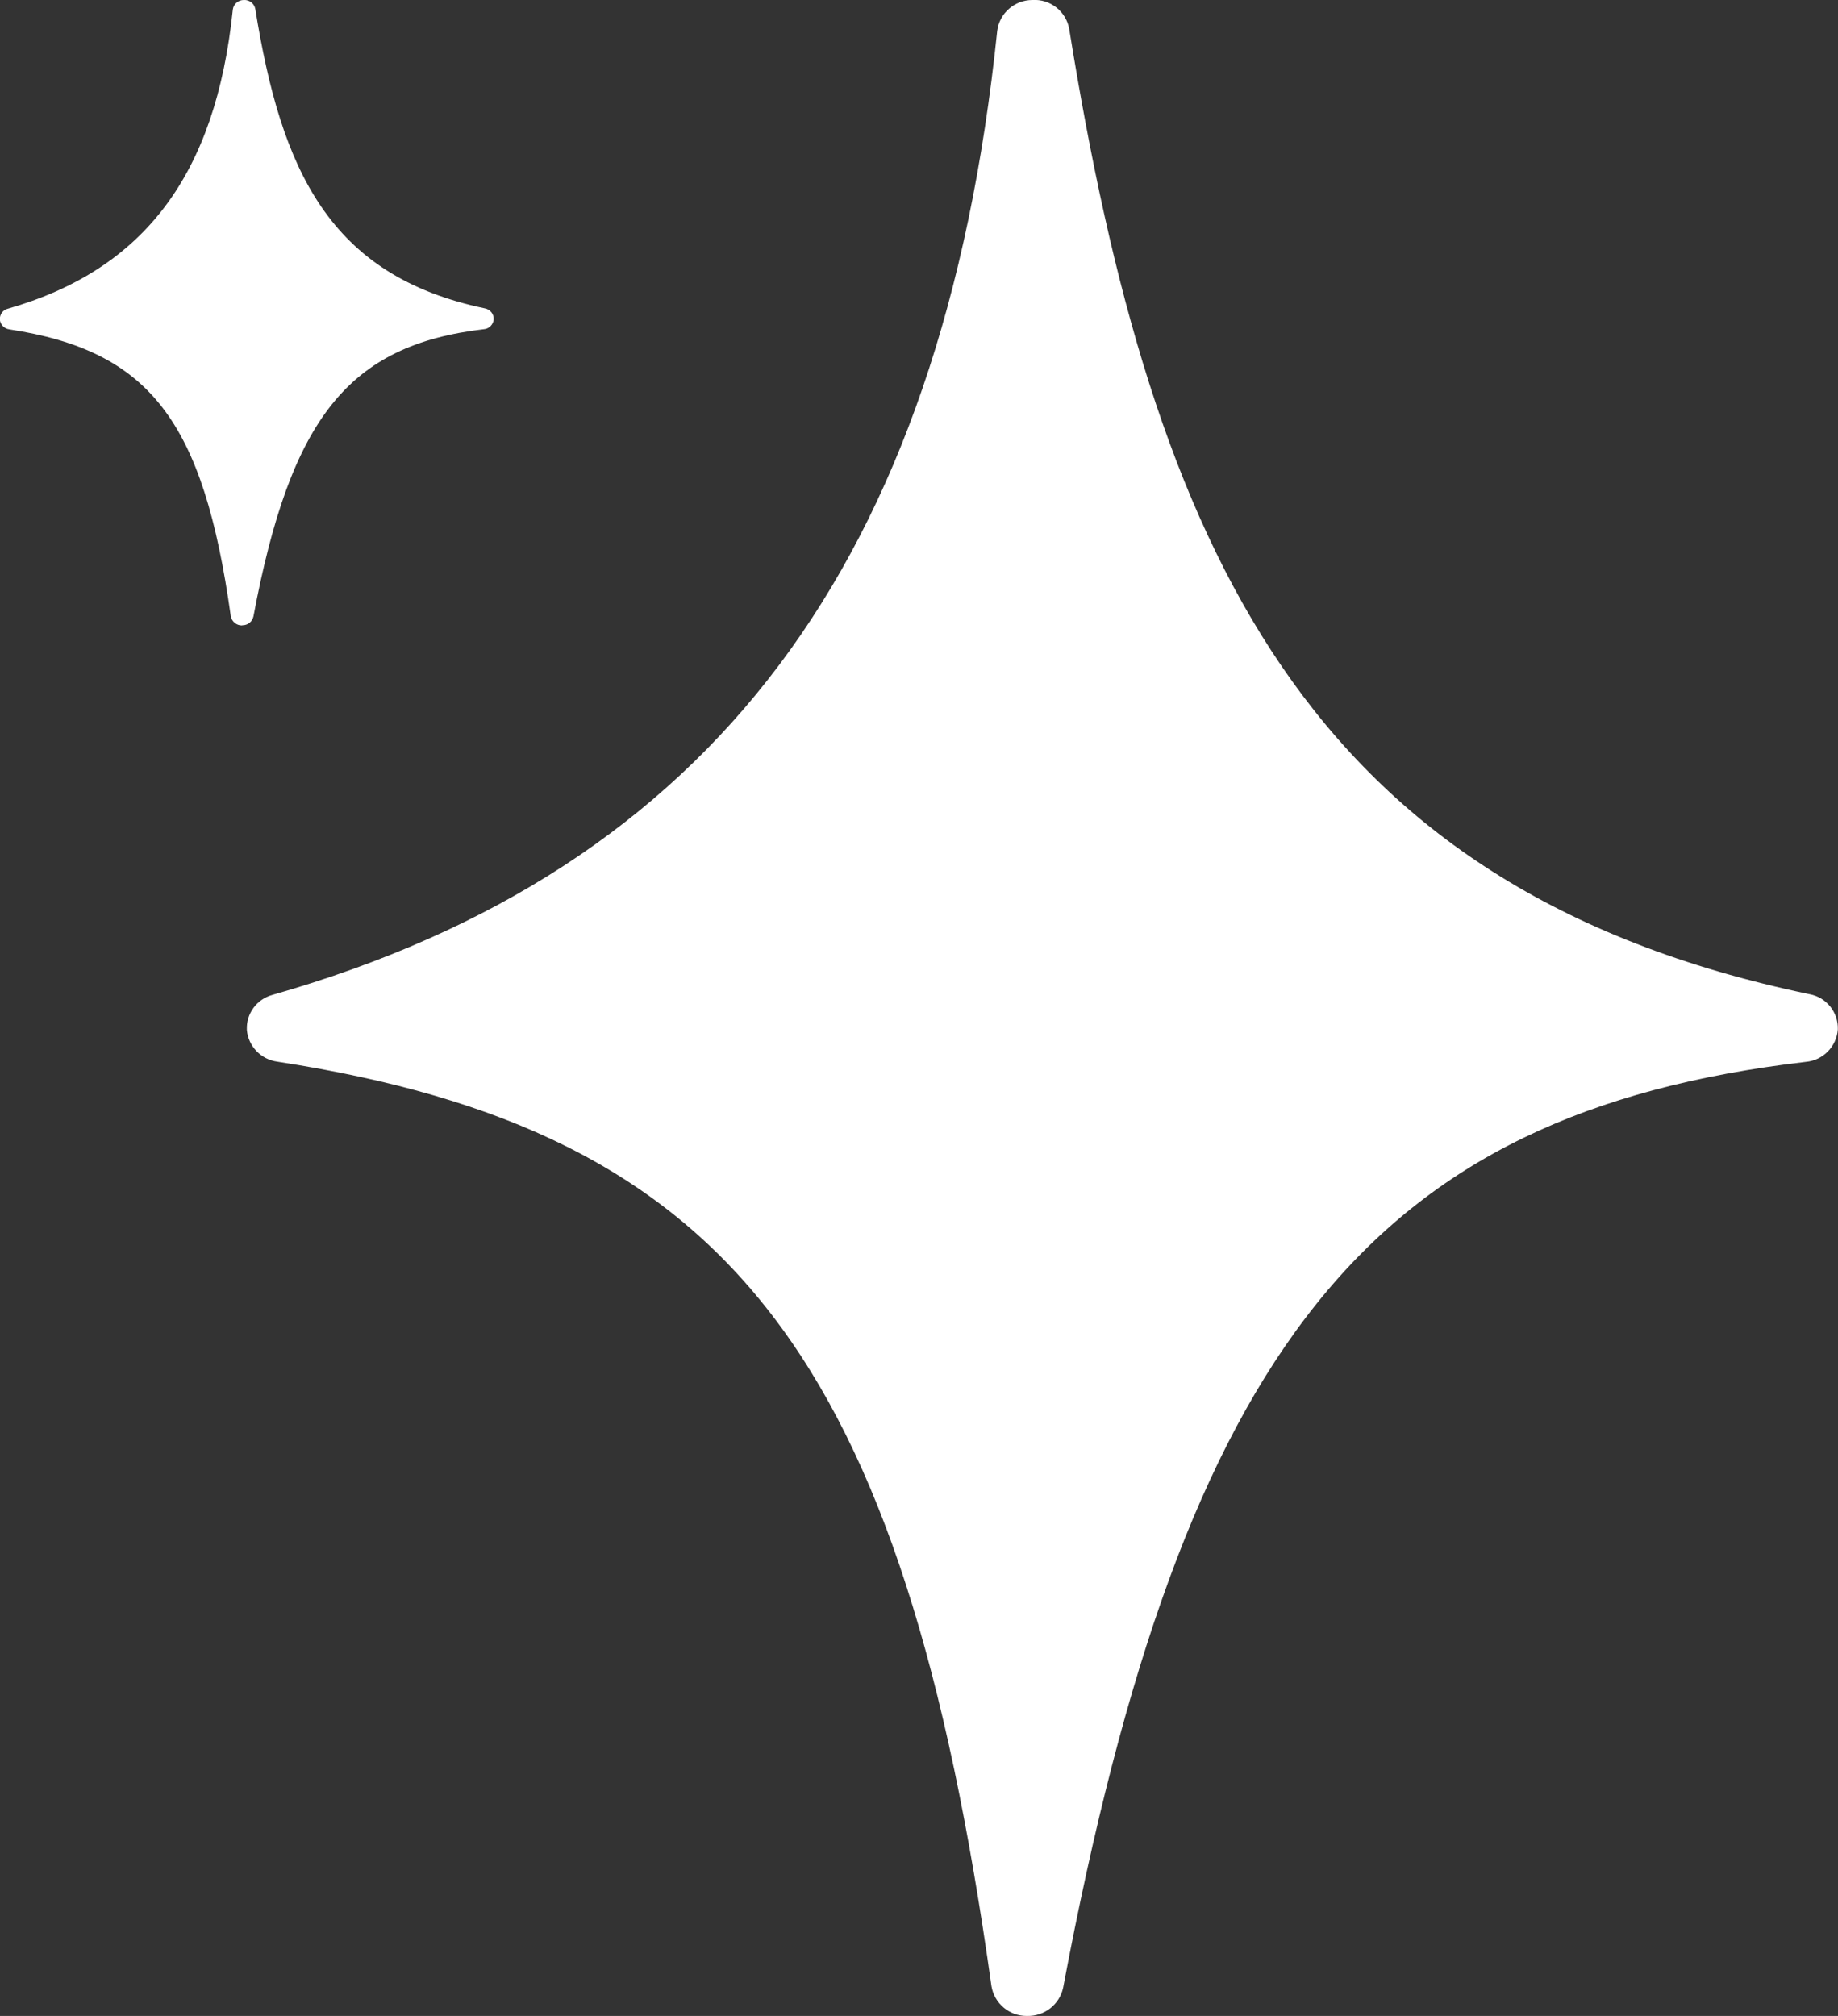
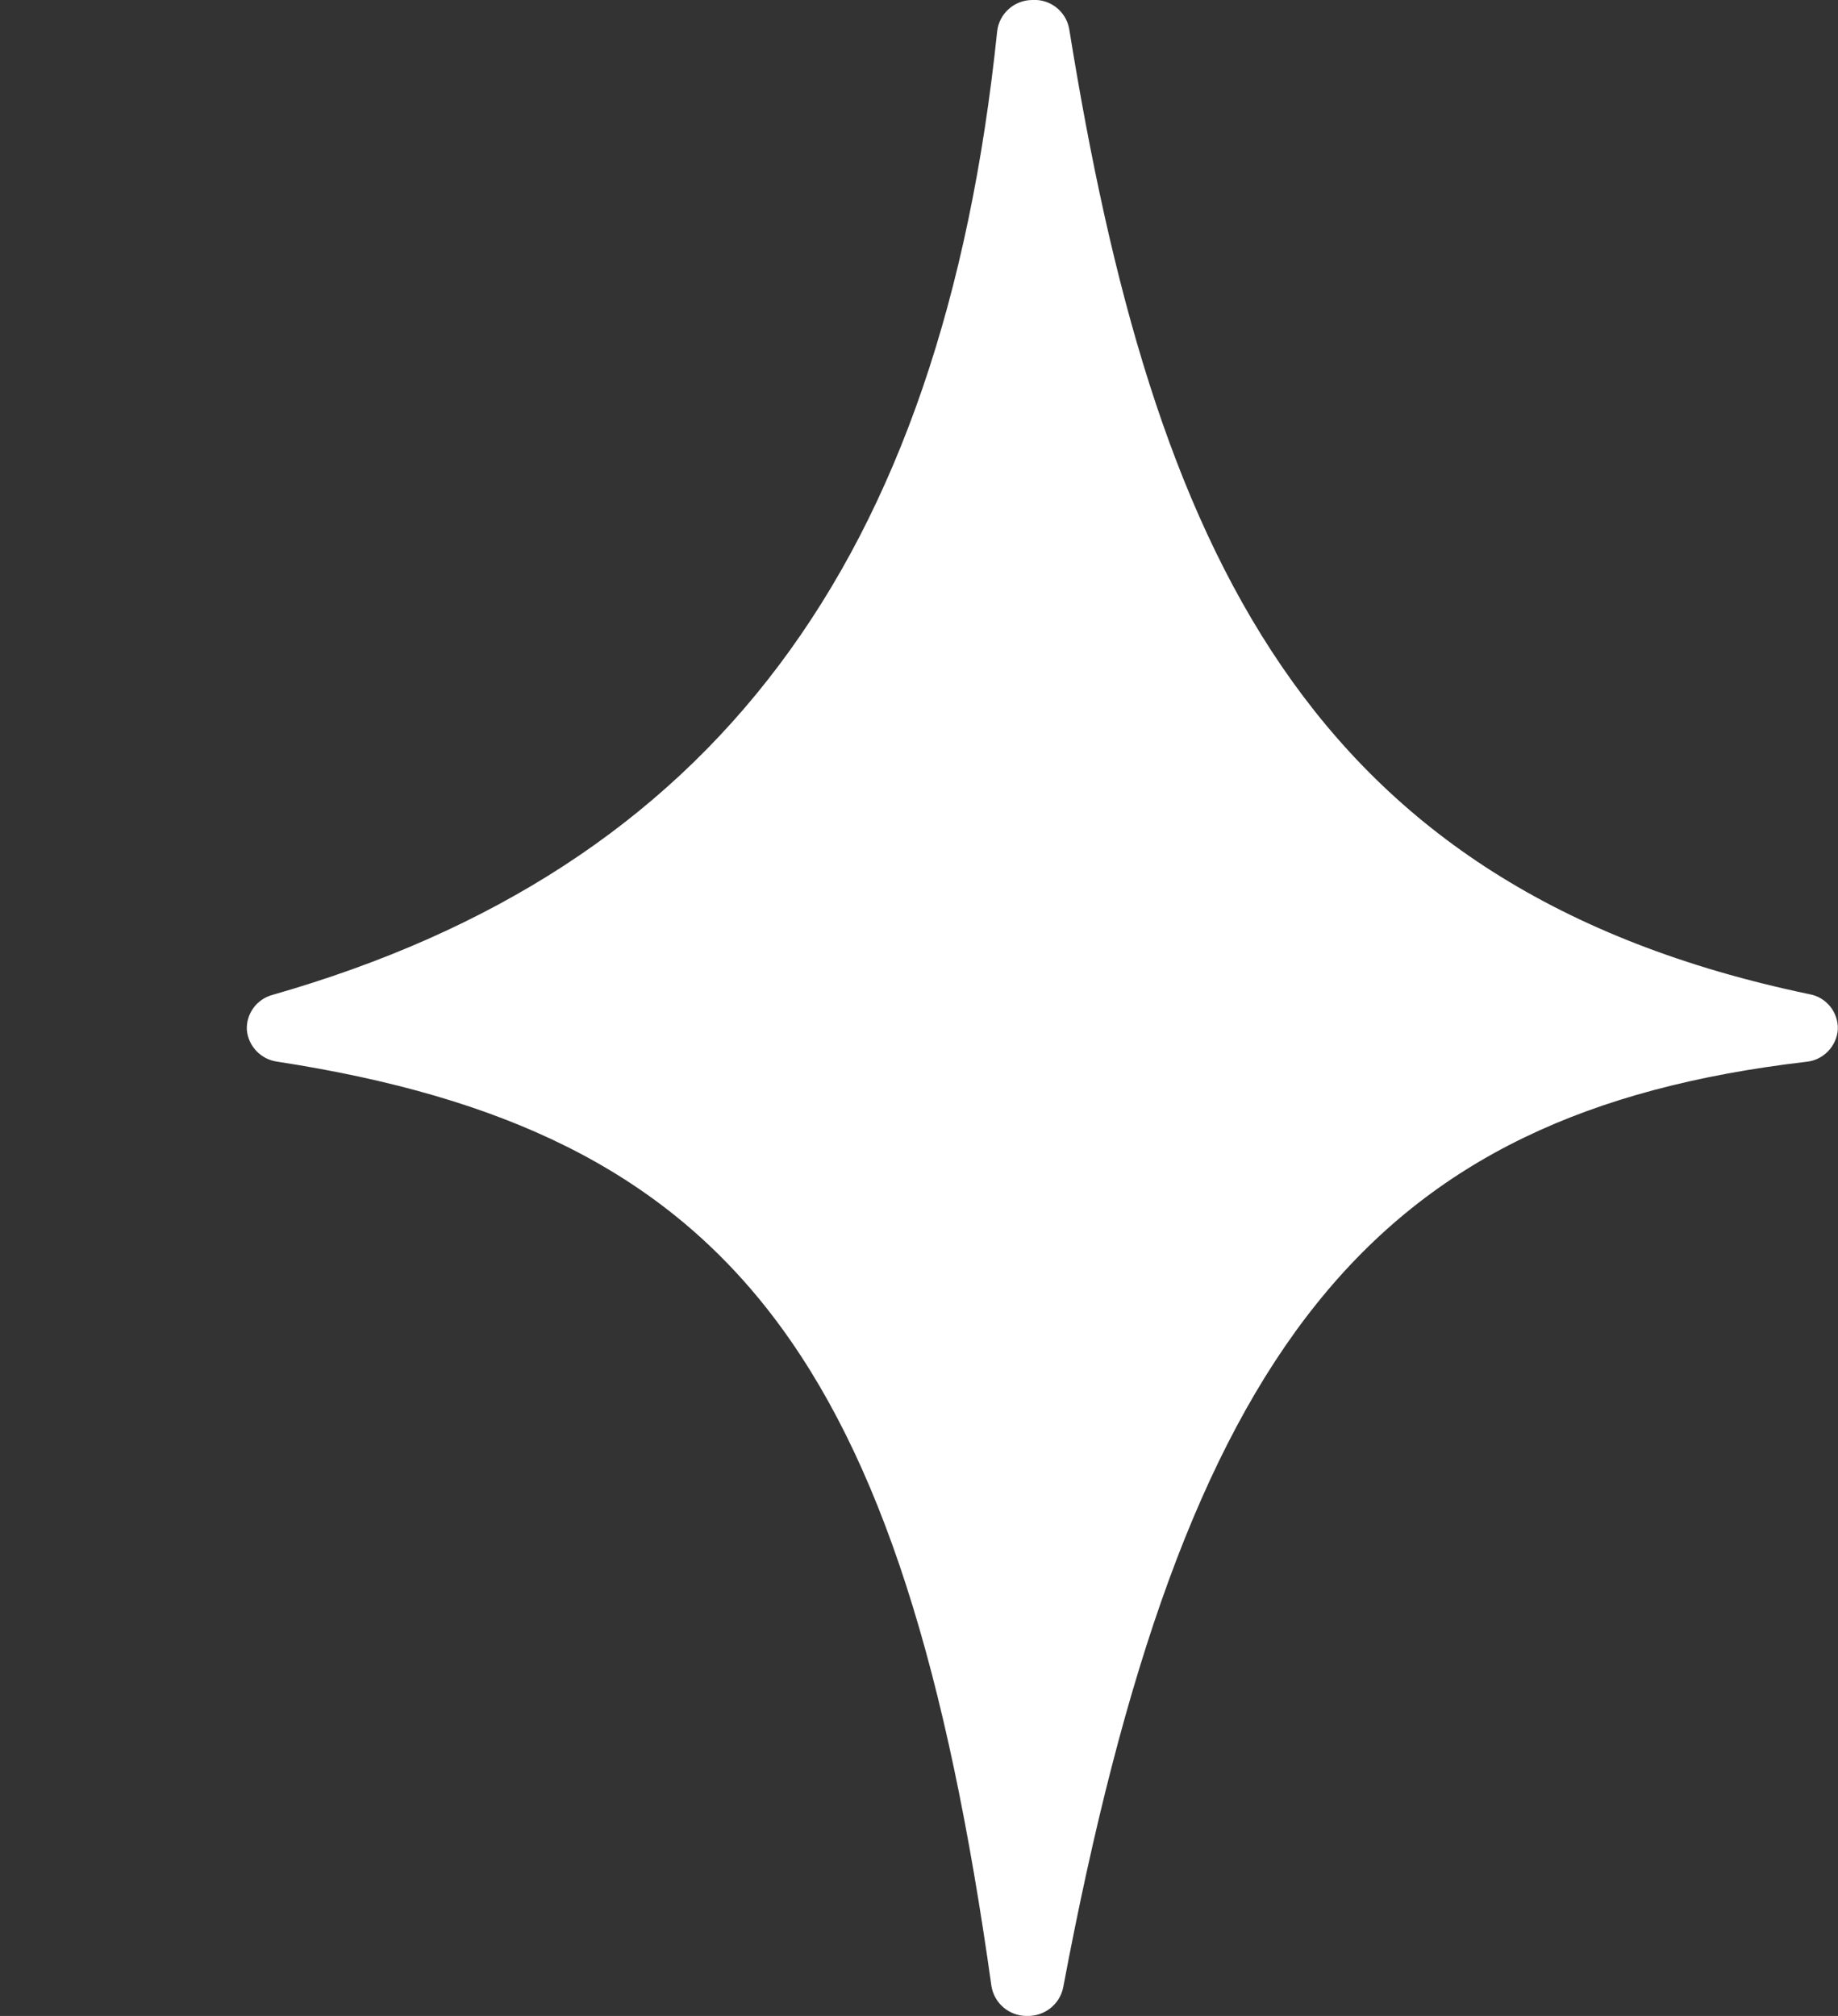
<svg xmlns="http://www.w3.org/2000/svg" id="uuid-ca2889b6-7f15-4d1e-b9d8-c5f3b6c488e6" data-name="Calque 1" width="108.71" height="119.23" viewBox="0 0 108.71 119.23">
  <rect x="0" y="0" width="108.71" height="119.23" fill="#333333" stroke="none" />
  <defs>
    <clipPath id="uuid-aa650221-67fa-4948-b7f4-d10d4ed6a3fc">
      <rect x="14.6" width="94.11" height="119.23" style="fill: none; stroke-width: 0px;" />
    </clipPath>
    <clipPath id="uuid-fc8b1a67-fccd-45ef-b185-0d308503c432">
-       <rect width="29.2" height="36.99" style="fill: none; stroke-width: 0px;" />
-     </clipPath>
+       </clipPath>
  </defs>
  <g id="uuid-ebc2dffa-1240-42ca-ab43-4516dcb21d00" data-name="Groupe 28282">
    <g id="uuid-7c1cdf00-1fb8-4036-9065-08b75d41afb8" data-name="Groupe 28272">
      <g style="clip-path: url(#uuid-aa650221-67fa-4948-b7f4-d10d4ed6a3fc);">
        <g id="uuid-64a812eb-a668-47a8-9d13-75fd81082693" data-name="Groupe 28271">
          <path id="uuid-06088c38-462a-4488-b42c-53db6ce1f0a0" data-name="Tracé 23833" d="M16.75,60.79c28.34-8.11,41.18-27.96,44.37-58.76,4.97,30.8,14.28,52.25,45.44,58.76-28.94,3.4-39.05,20.59-45.79,56.41-4.97-35.49-14.25-51.83-44.02-56.41" style="fill: #fff; stroke-width: 0px;" />
          <path id="uuid-e488f1b6-ebf7-4773-a5e9-76907bfb7de7" data-name="Tracé 23834" d="M60.77,119.23h-.05c-1.03,0-1.91-.74-2.08-1.76-5.22-37.27-15.48-50.56-42.24-54.68-.96-.13-1.71-.9-1.8-1.87-.05-.97.59-1.83,1.52-2.08,25.98-7.43,39.6-25.55,42.86-57.01.13-1.05,1.03-1.83,2.08-1.83,1.06-.07,2,.68,2.18,1.72,4.94,30.63,13.99,50.86,43.78,57.08,1,.18,1.71,1.06,1.68,2.08-.07,1.01-.87,1.83-1.88,1.92-25.72,3.02-36.8,16.84-43.94,54.76-.21.99-1.1,1.69-2.12,1.67M24.58,60.3c22.95,5.88,31.72,20.98,36.48,45.43,7.55-30.37,19.4-41.26,36.22-45.38-21.41-7.44-30.79-23.71-35.93-45.85-4.98,23.17-16.89,37.98-36.77,45.8" style="fill: #fff; stroke-width: 0px;" />
        </g>
      </g>
    </g>
    <g id="uuid-3bd3da5f-7399-4344-a917-342074b803fc" data-name="Groupe 28273">
      <g style="clip-path: url(#uuid-fc8b1a67-fccd-45ef-b185-0d308503c432);">
        <g id="uuid-f3168e8a-4c6b-4e16-9961-aac2d016fd63" data-name="Groupe 28271-2">
-           <path id="uuid-ad7ac3d4-4bd3-4cab-adcd-bba875152068" data-name="Tracé 23833-2" d="M.67,18.86C9.46,16.35,13.44,10.19,14.43.63c1.54,9.56,4.43,16.21,14.1,18.23-8.98,1.06-12.11,6.39-14.21,17.5-1.54-11.01-4.42-16.08-13.66-17.5" style="fill: #fff; stroke-width: 0px;" />
-           <path id="uuid-3d27bd52-d67c-4a52-a55d-bc2a3e35a574" data-name="Tracé 23834-2" d="M14.32,36.99h-.02c-.32,0-.59-.23-.65-.55-1.62-11.56-4.8-15.69-13.1-16.96-.3-.04-.53-.28-.56-.58-.01-.3.18-.57.47-.64C8.53,15.95,12.76,10.33,13.77.57c.04-.33.32-.57.65-.57.33-.02.62.21.68.53,1.53,9.5,4.34,15.78,13.58,17.71.31.06.53.33.52.64-.02.31-.27.57-.58.59-7.98.94-11.42,5.22-13.63,16.99-.07.31-.34.53-.66.52M3.1,18.71c7.12,1.82,9.84,6.51,11.32,14.1,2.34-9.42,6.02-12.8,11.24-14.08-6.65-2.31-9.55-7.36-11.15-14.23-1.54,7.19-5.24,11.78-11.4,14.21" style="fill: #fff; stroke-width: 0px;" />
-         </g>
+           </g>
      </g>
    </g>
  </g>
</svg>